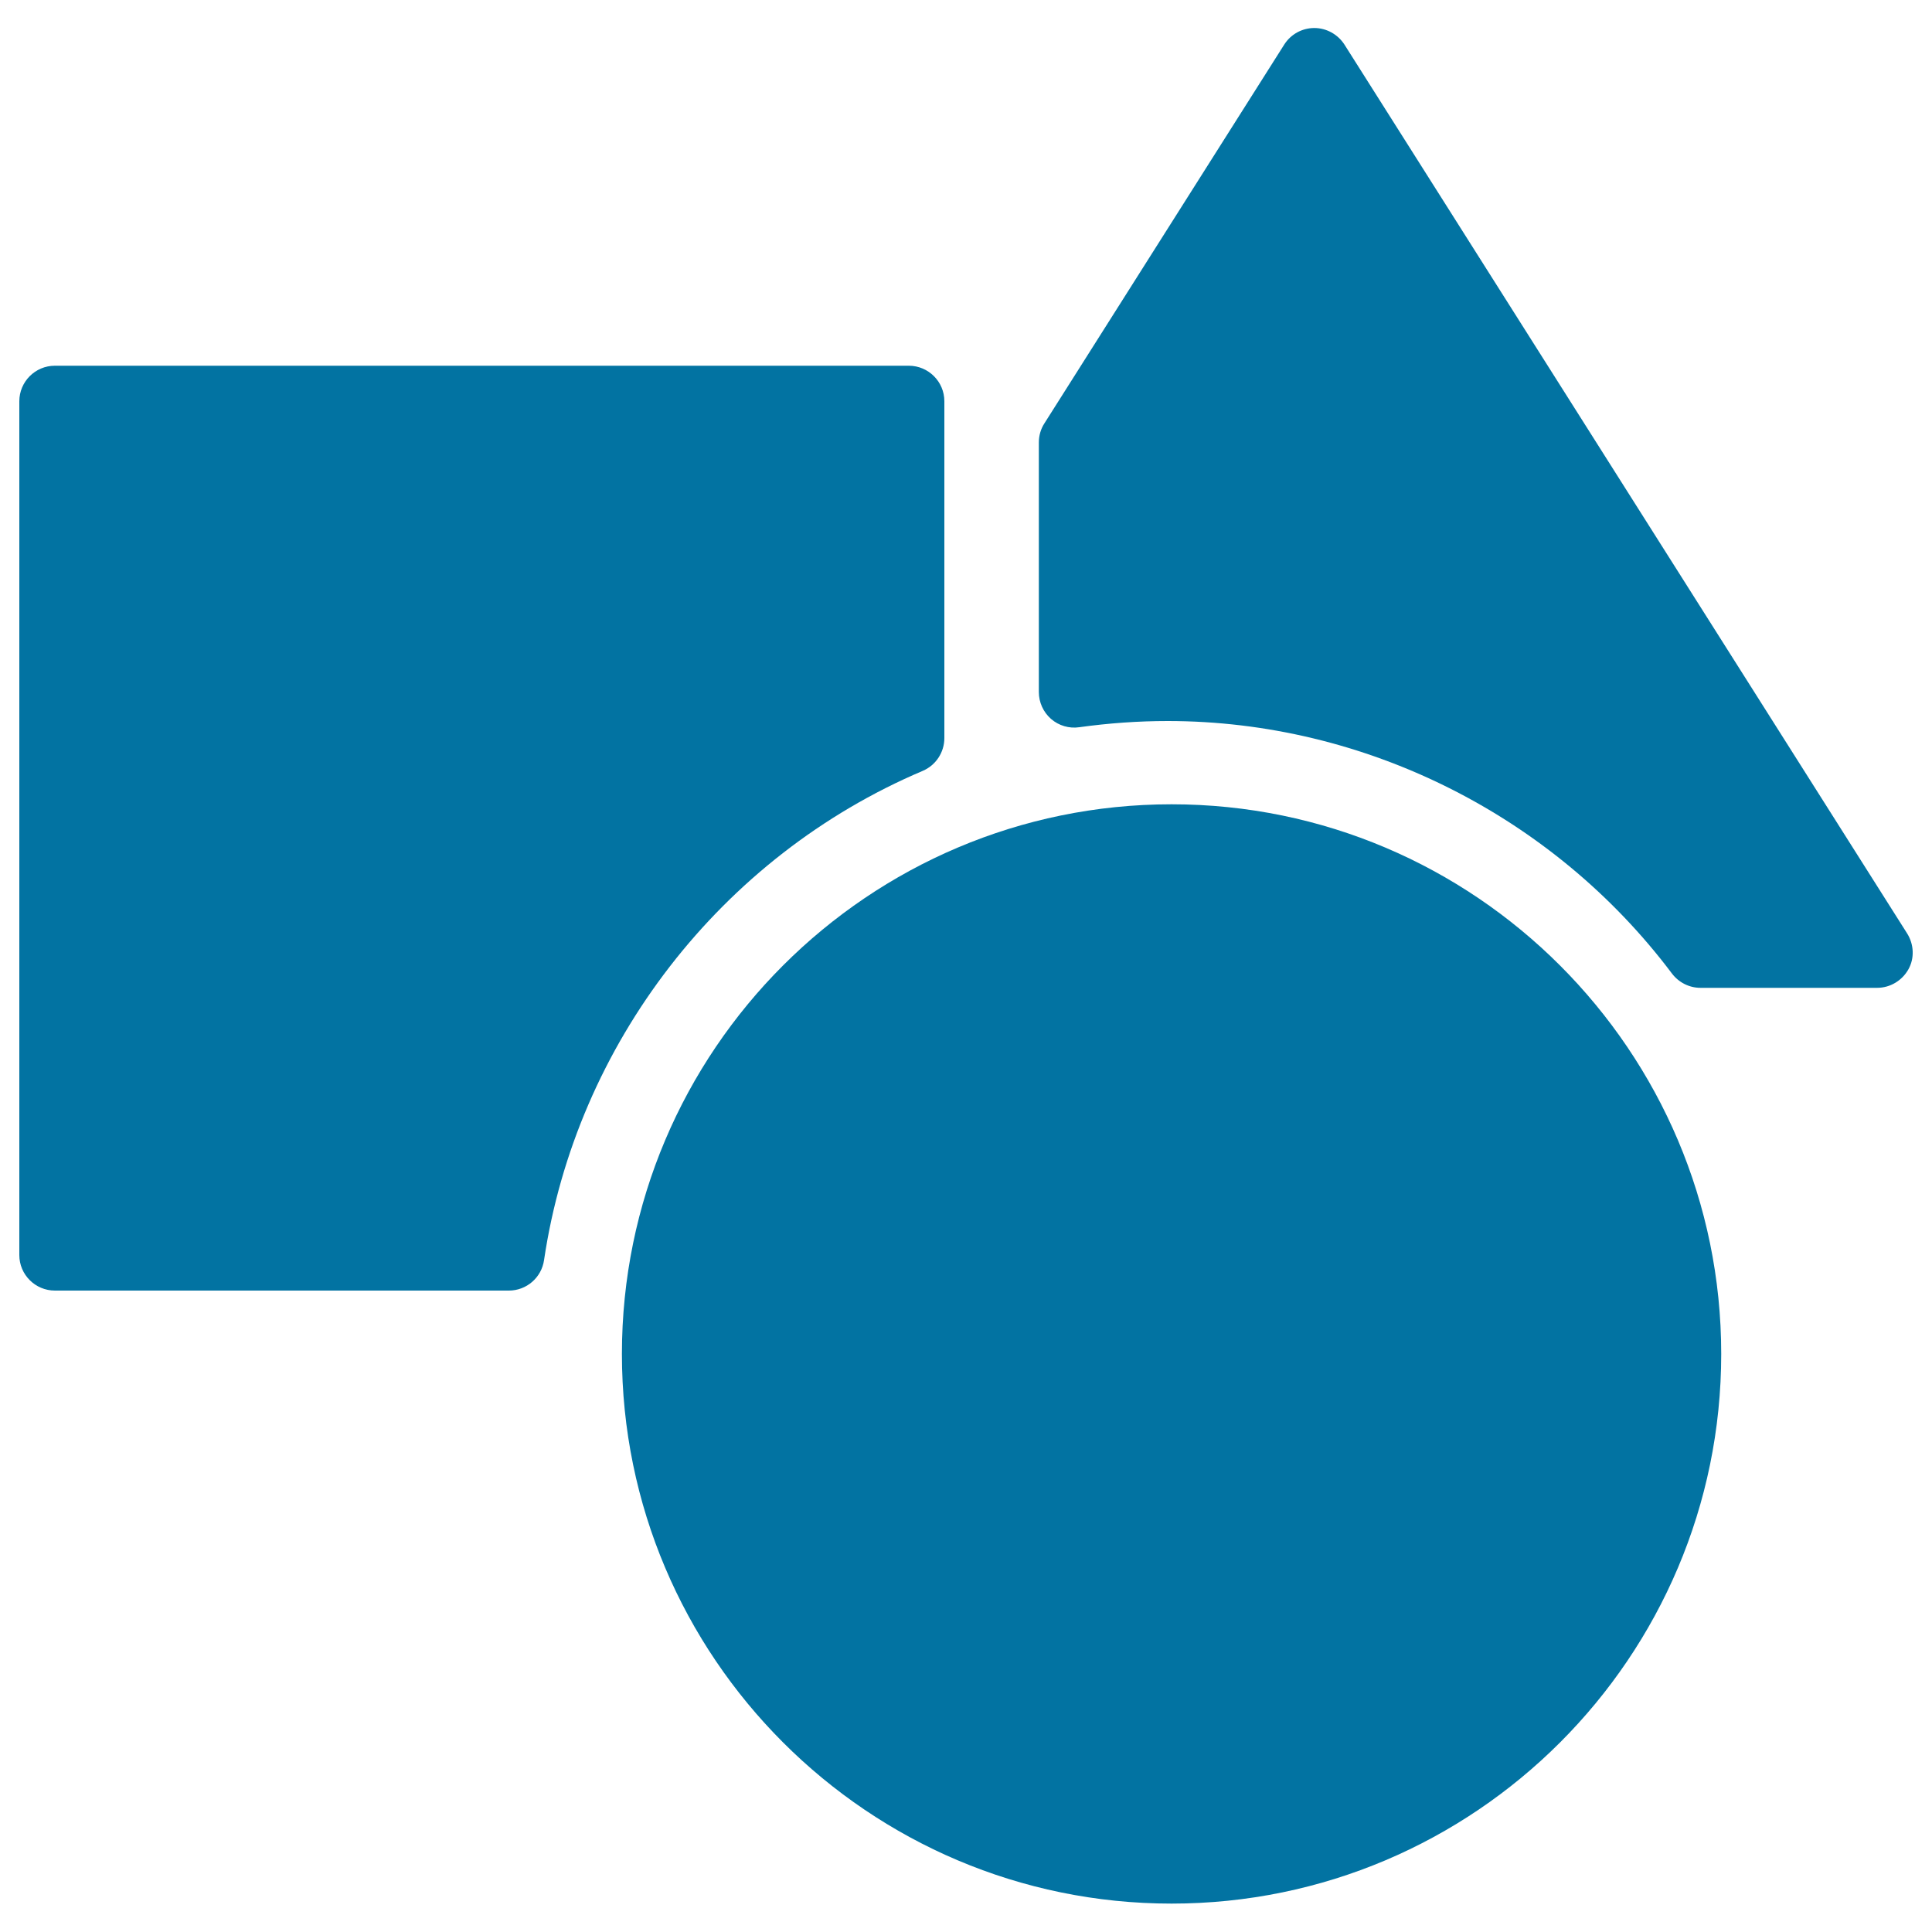
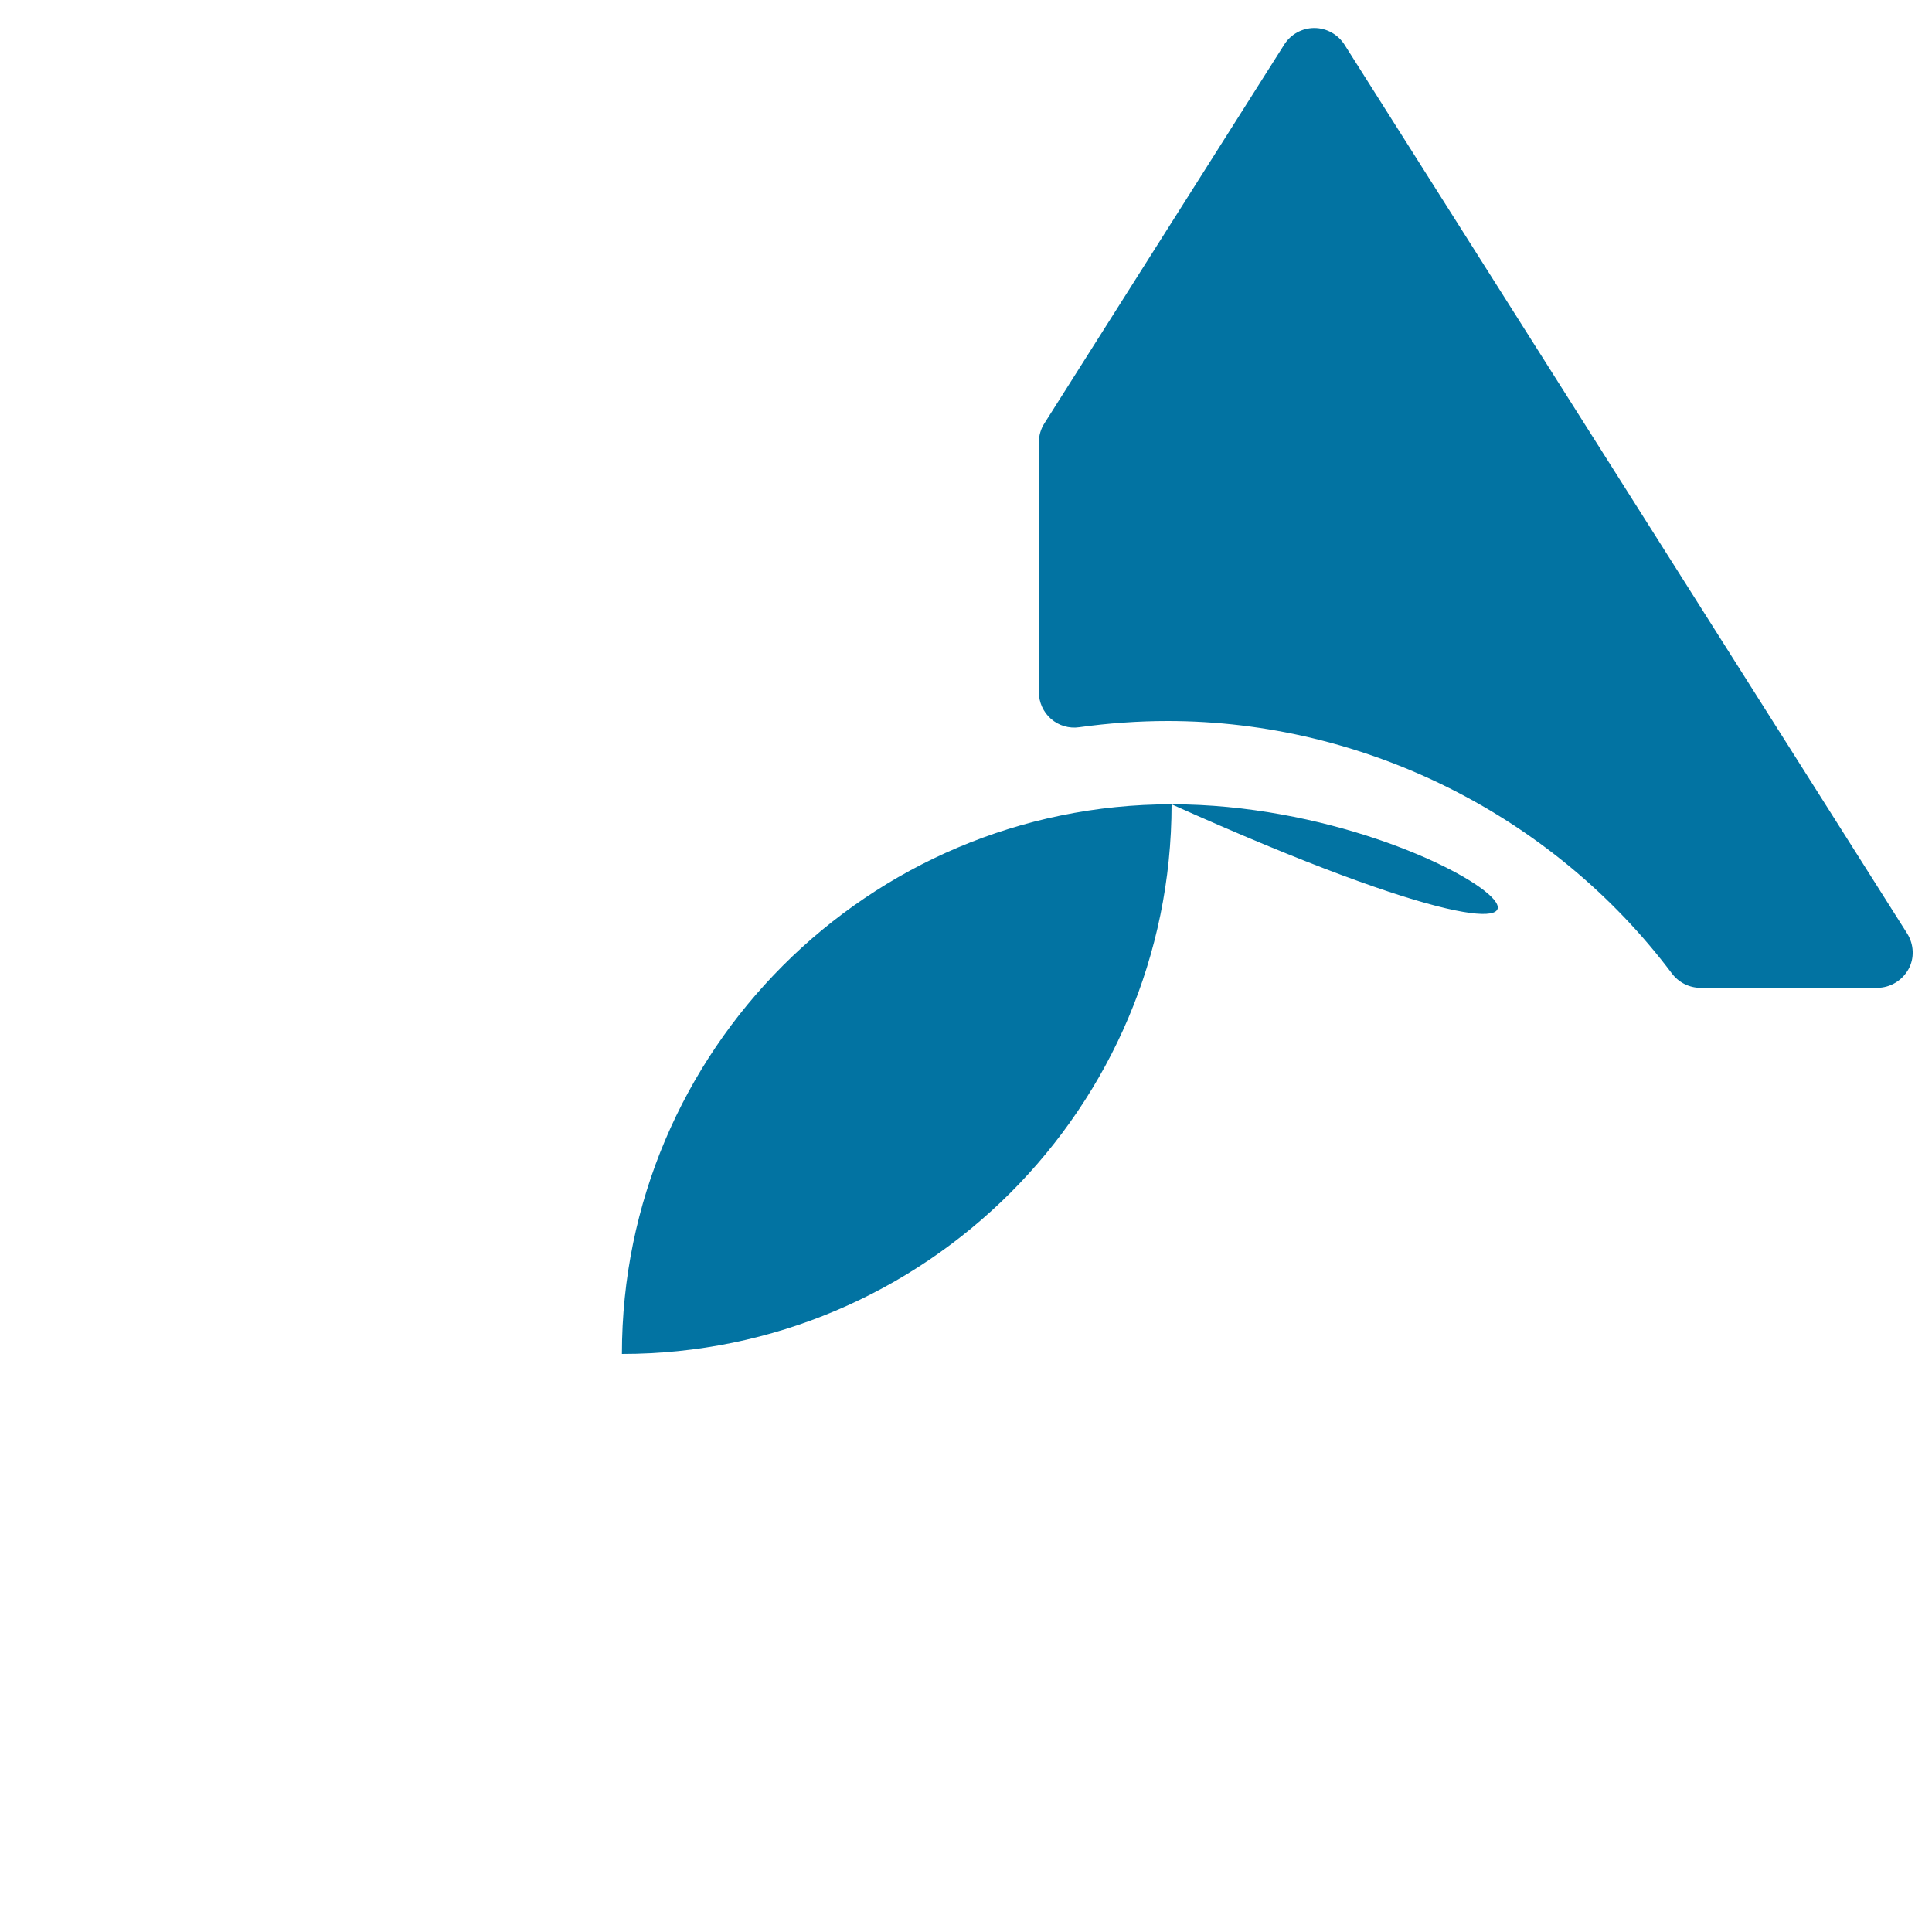
<svg xmlns="http://www.w3.org/2000/svg" viewBox="0 0 1000 1000" style="fill:#0273a2">
  <title>Geometric Shapes SVG icon</title>
  <g>
    <g>
-       <path d="M606.4,416.3c-156.9,0-284.5,127.6-284.5,284.5c0,156.9,127.6,284.5,284.5,284.5c156.9,0,284.5-127.6,284.5-284.5C890.9,544,763.3,416.3,606.4,416.3z" />
+       <path d="M606.4,416.3c-156.9,0-284.5,127.6-284.5,284.5c156.9,0,284.5-127.6,284.5-284.5C890.9,544,763.3,416.3,606.4,416.3z" />
      <path d="M987.1,483.1L695.9,23.1c-3.4-5.3-9.3-8.6-15.6-8.6c-6.3,0-12.2,3.2-15.6,8.6l-124.1,196c-1.9,2.9-2.9,6.4-2.9,9.9v129.2c0,5.3,2.3,10.4,6.3,13.9c4,3.5,9.4,5.1,14.7,4.3c15.1-2.1,30.5-3.2,45.7-3.2c101.9,0,199.5,48.9,261,130.7c3.5,4.6,8.9,7.4,14.8,7.4h91.4c6.7,0,12.9-3.7,16.2-9.6C991,496,990.7,488.8,987.1,483.1z" />
-       <path d="M477.6,399c6.8-2.9,11.2-9.6,11.2-17V207.7c0-10.2-8.3-18.4-18.4-18.4H28.4c-10.2,0-18.4,8.3-18.4,18.4v441.9c0,10.2,8.3,18.4,18.4,18.4h235c9.1,0,16.9-6.7,18.2-15.8C298.2,540.4,373.2,443.3,477.6,399z" />
    </g>
  </g>
</svg>